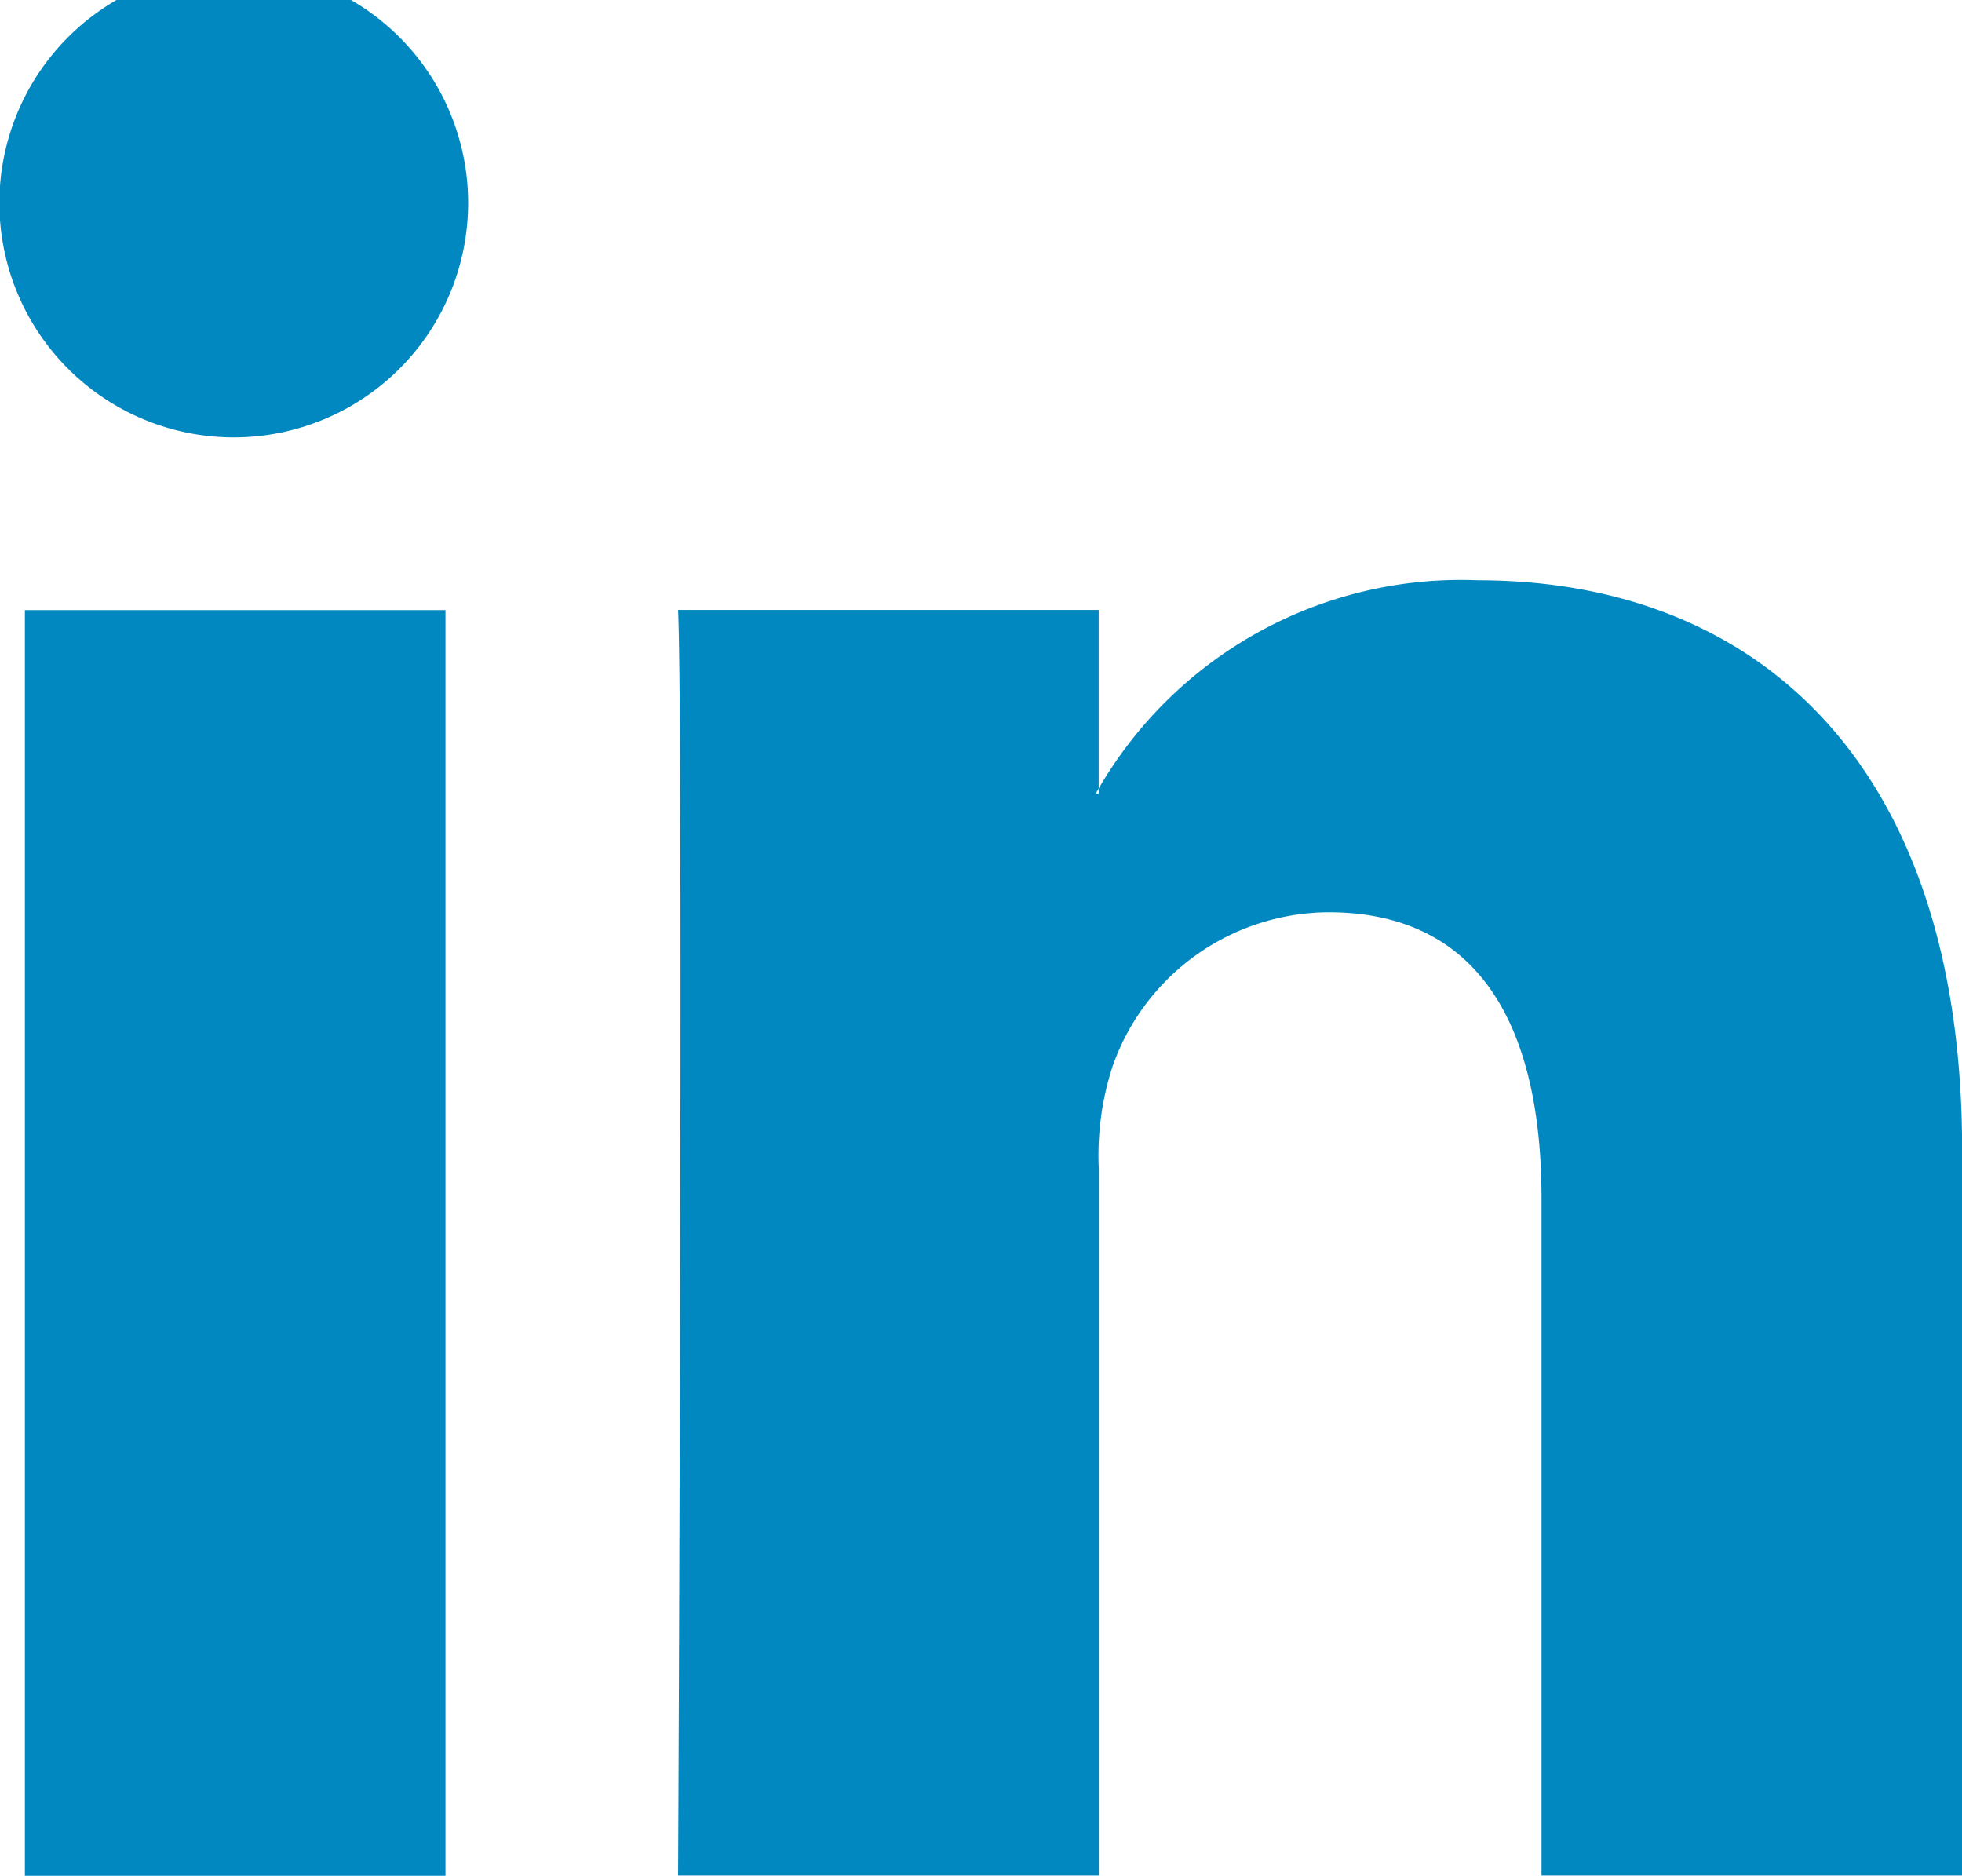
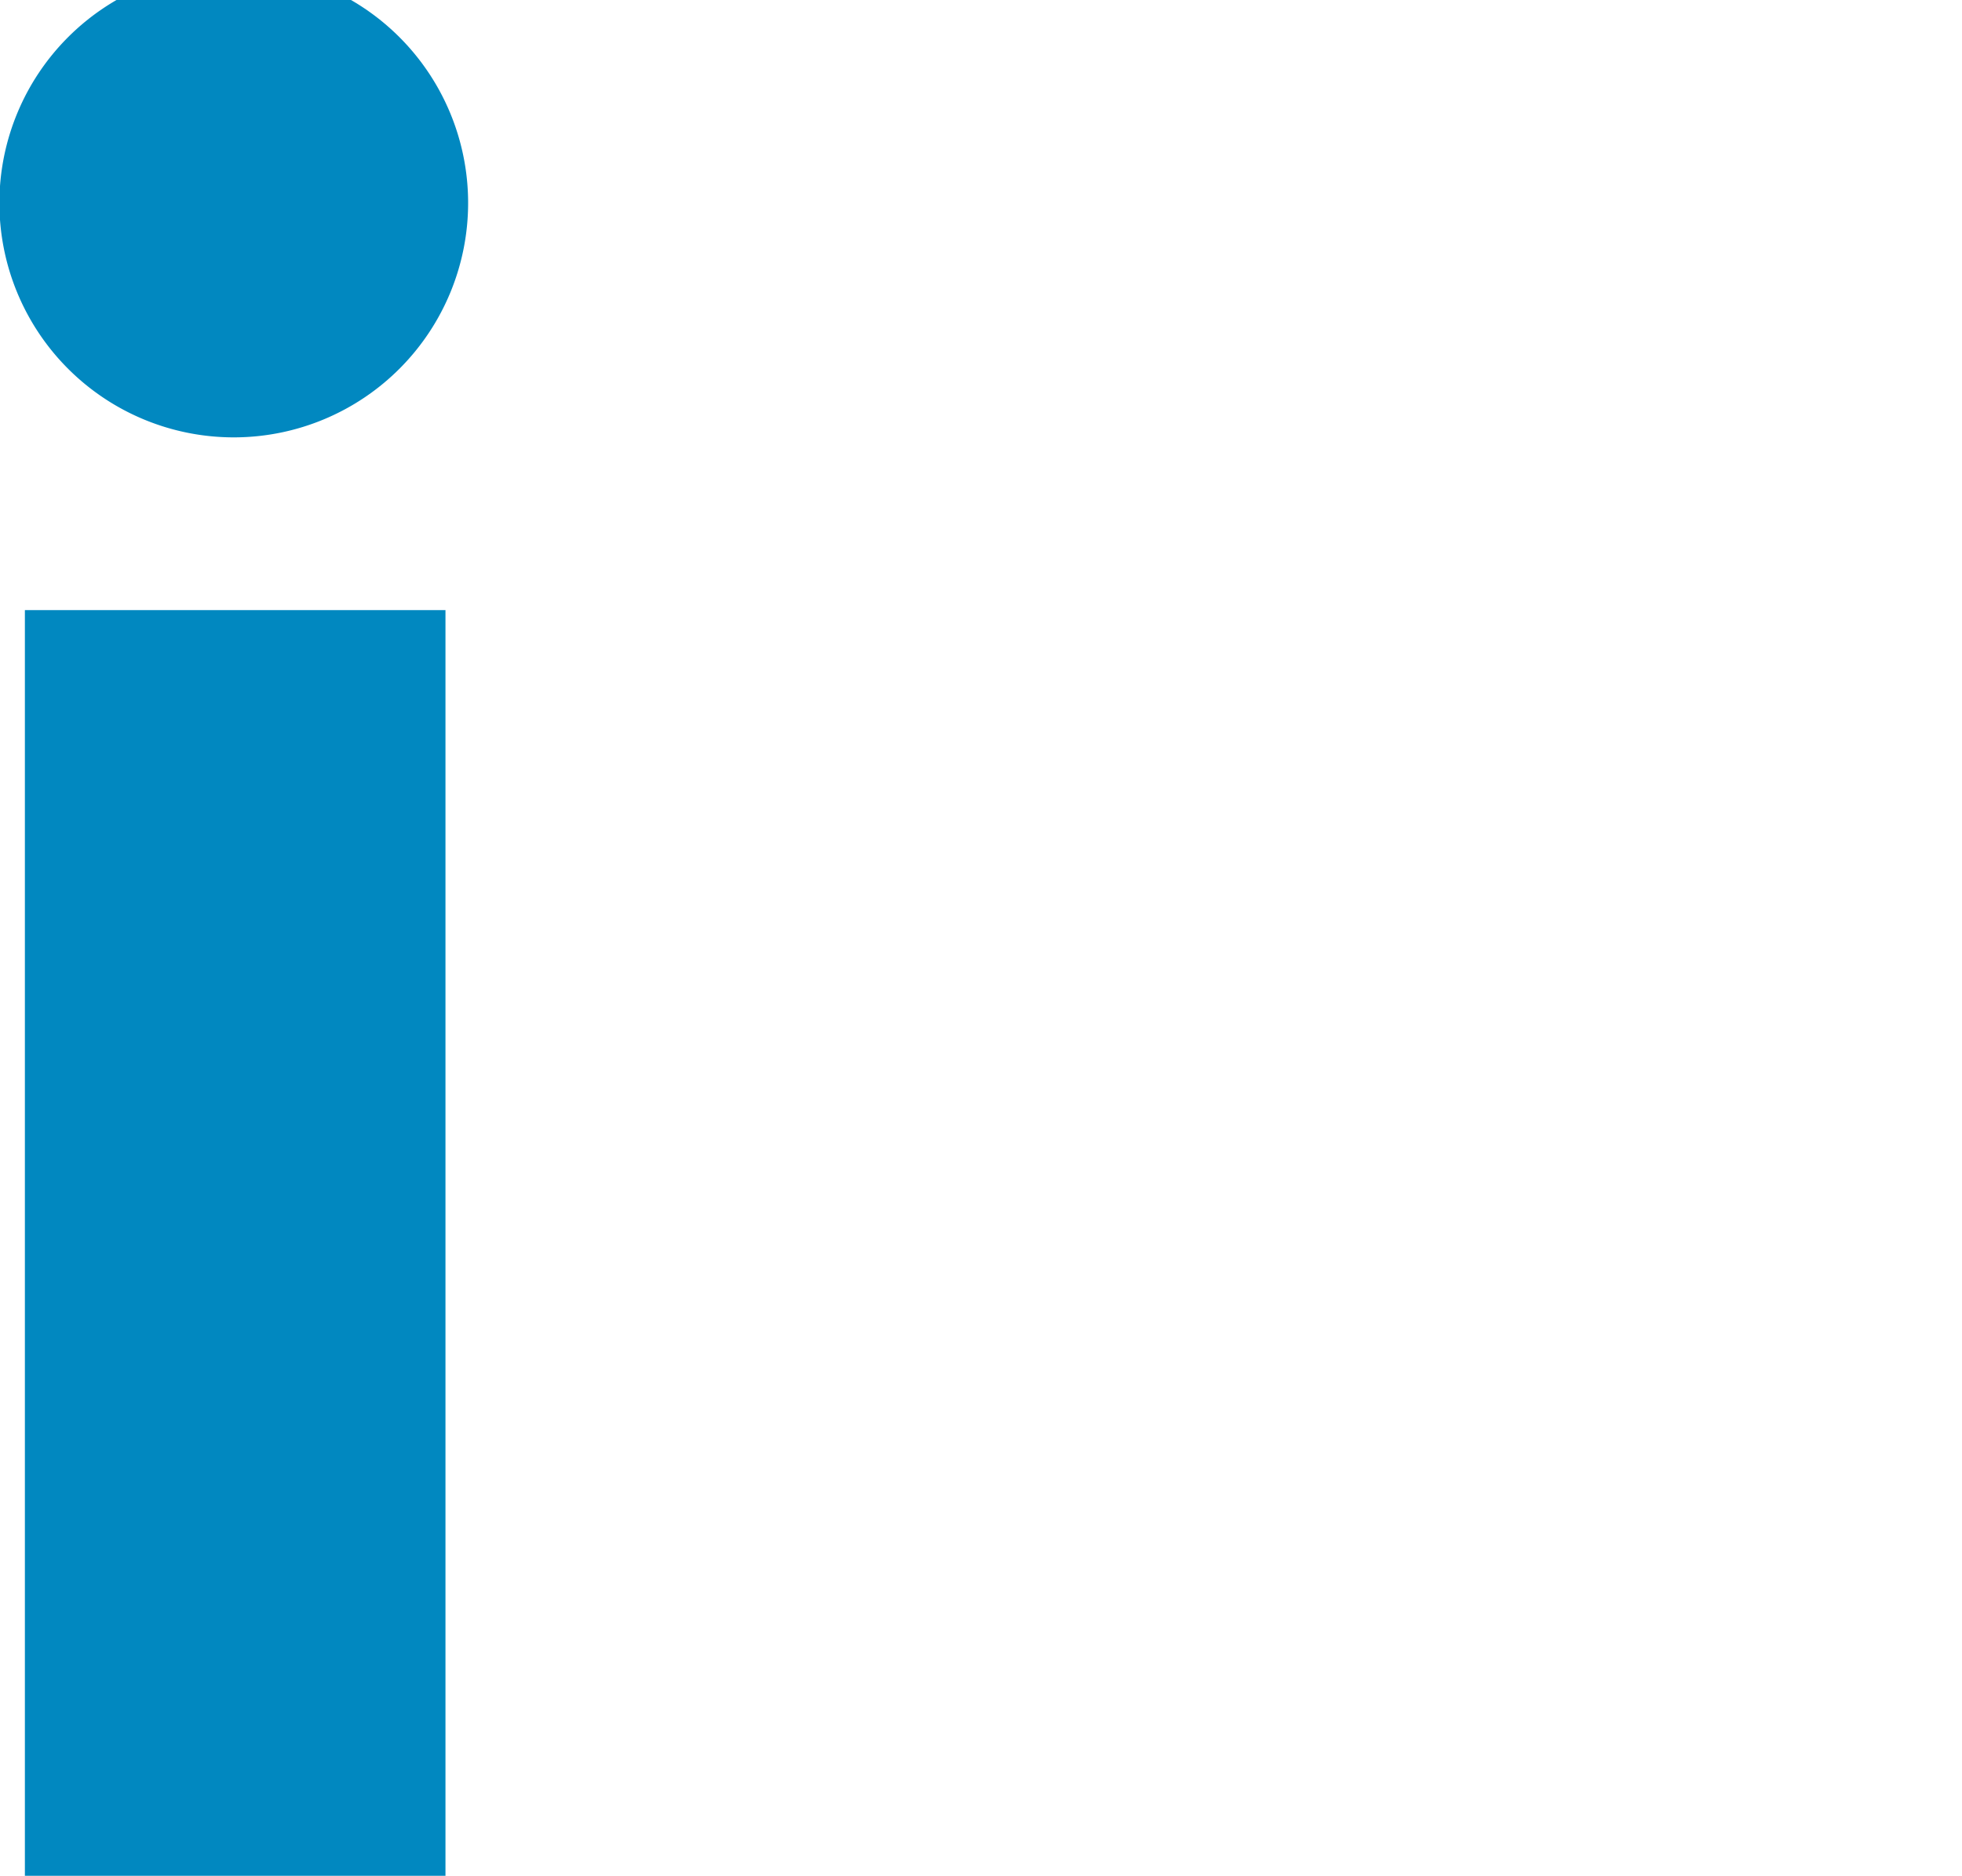
<svg xmlns="http://www.w3.org/2000/svg" width="17.974" height="17.181" viewBox="0 0 17.974 17.181">
  <defs>
    <style>
            .cls-1{fill:#0188c0;fill-rule:evenodd}
        </style>
  </defs>
  <g id="Group_896" transform="translate(-2157.832 -80.73)">
    <path id="Path_1808" d="M2159.986 84.736a2.147 2.147 0 1 0-.025 0zm1.927 13.175V86.318h-3.853v11.593z" class="cls-1" />
-     <path id="Path_1809" d="M2249.465 171h3.853v-6.474a2.632 2.632 0 0 1 .127-.94 2.108 2.108 0 0 1 1.977-1.409c1.395 0 1.952 1.063 1.952 2.621V171h3.853v-6.647c0-3.561-1.9-5.217-4.436-5.217a3.838 3.838 0 0 0-3.5 1.953h.026v-1.681h-3.853c.05 1.088 0 11.592 0 11.592z" class="cls-1" transform="translate(-85.42 -73.091)" />
  </g>
</svg>